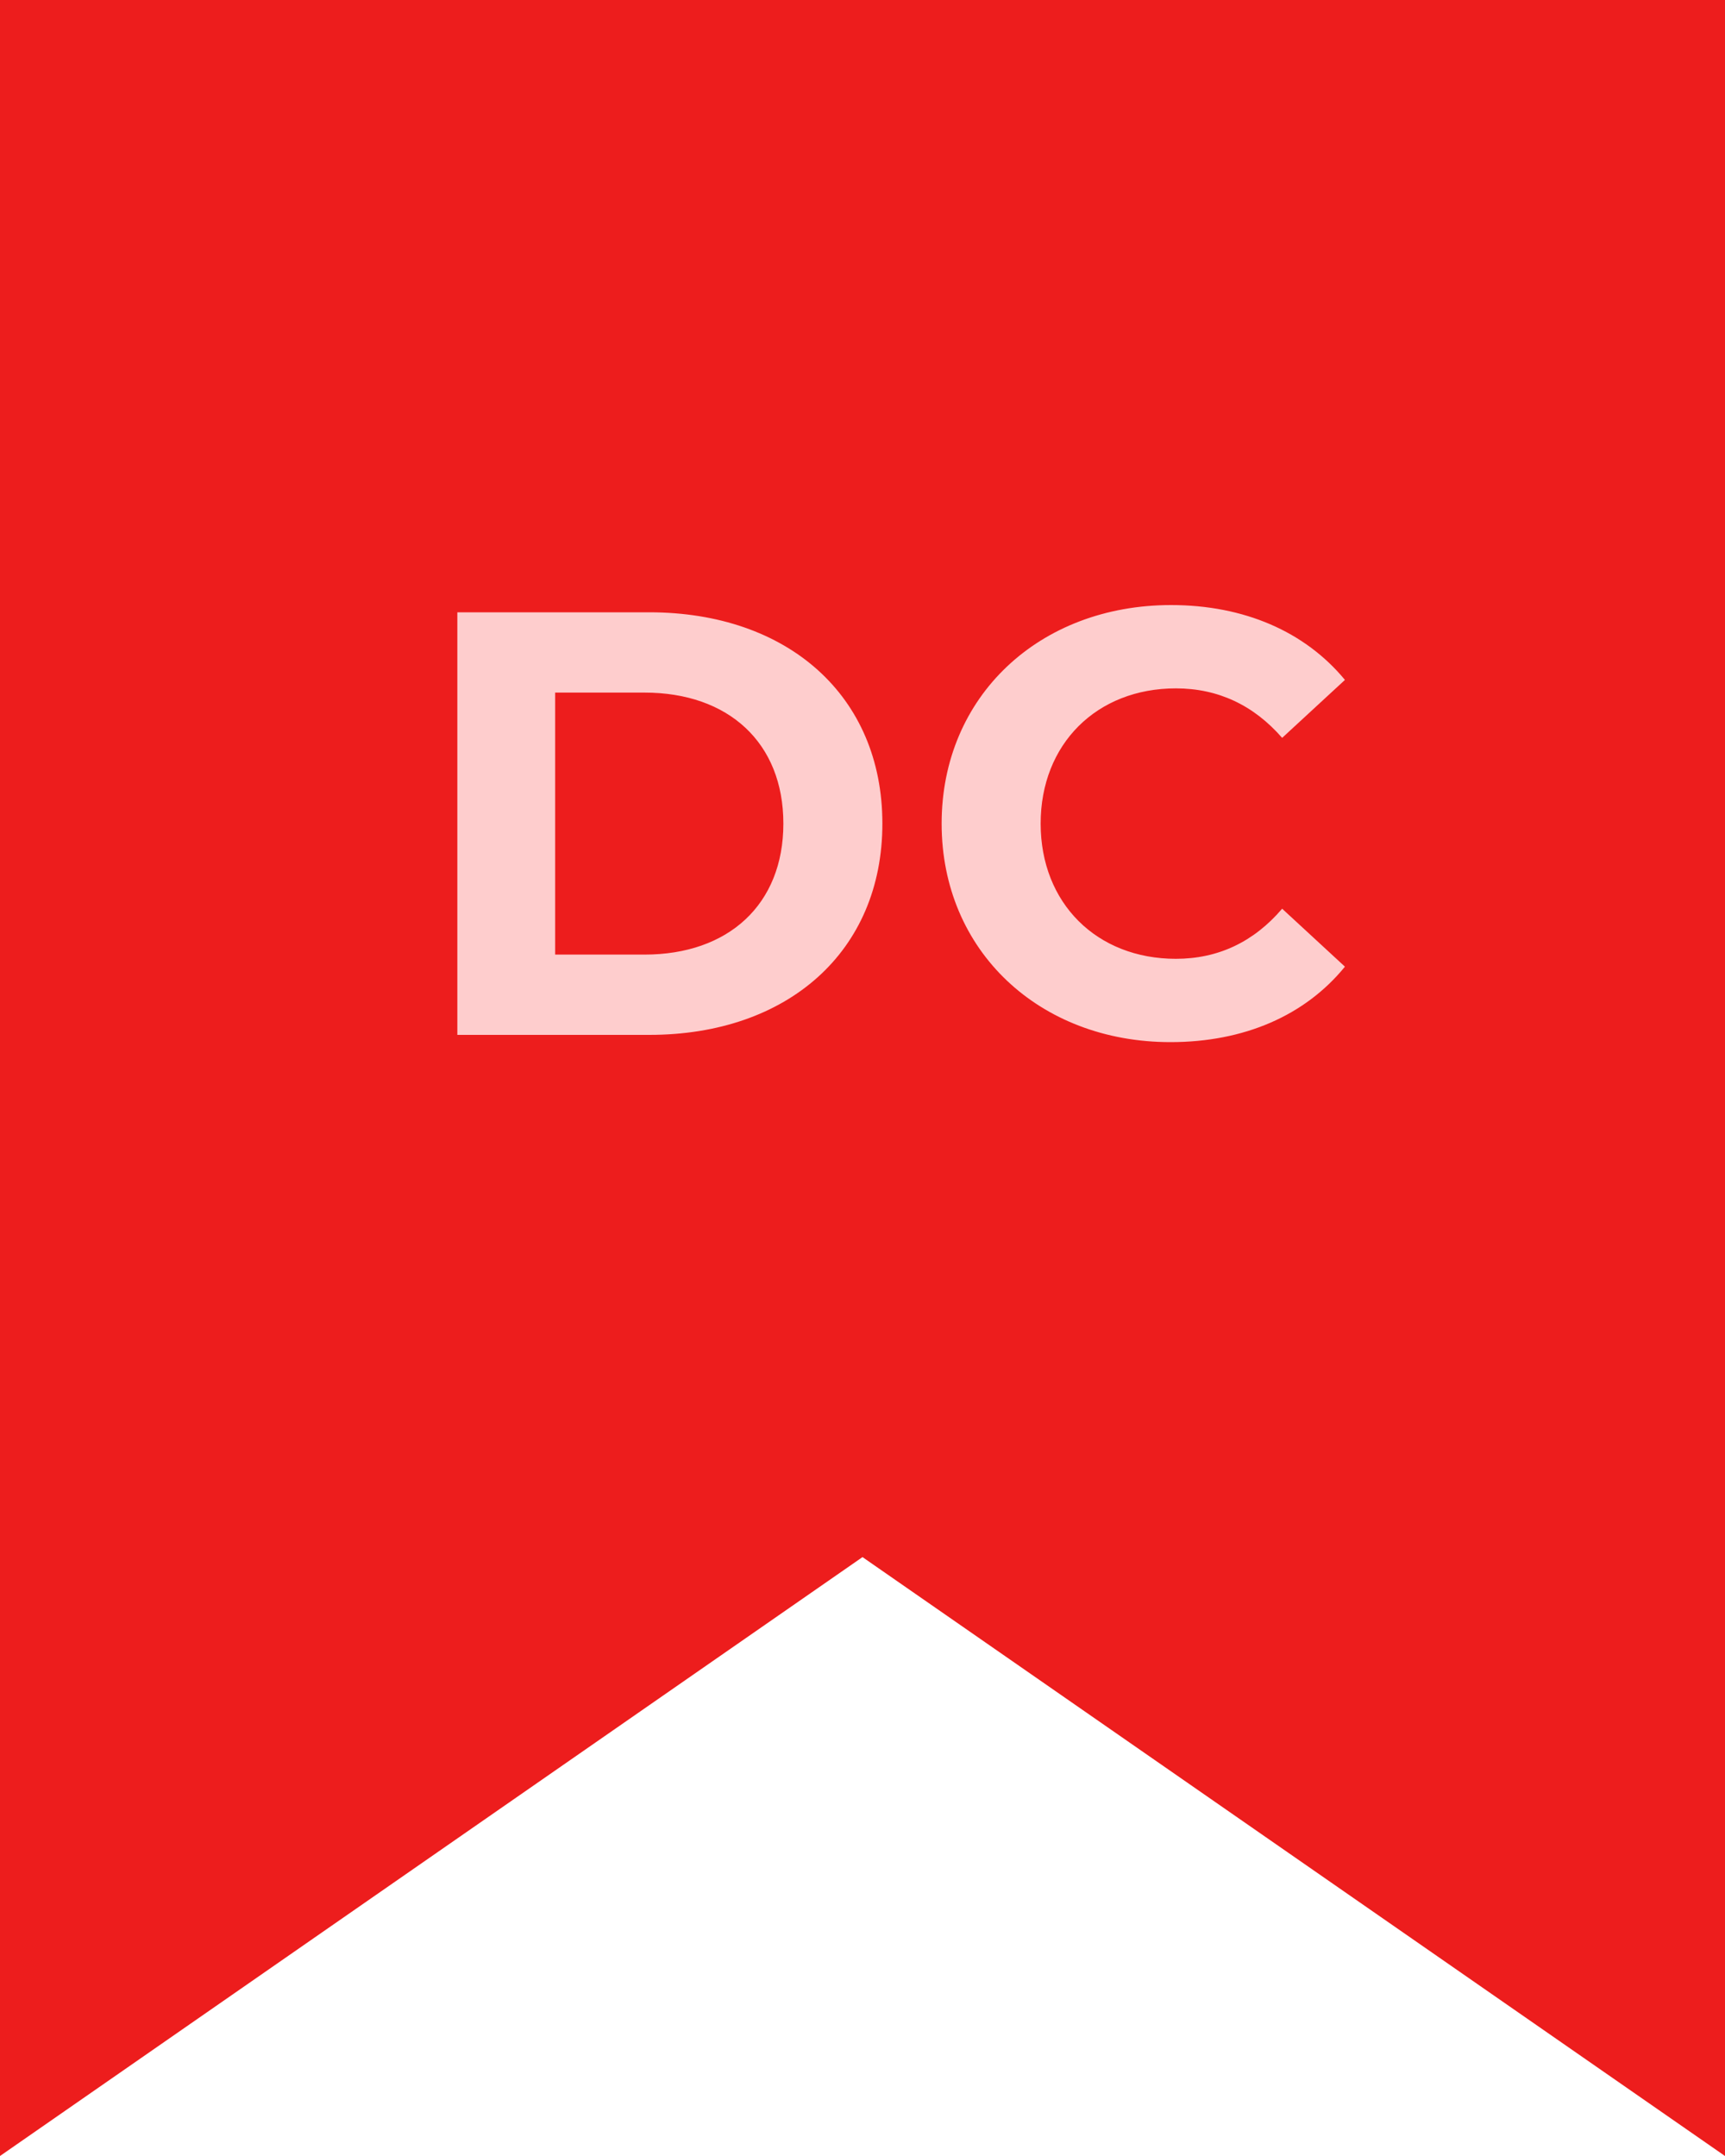
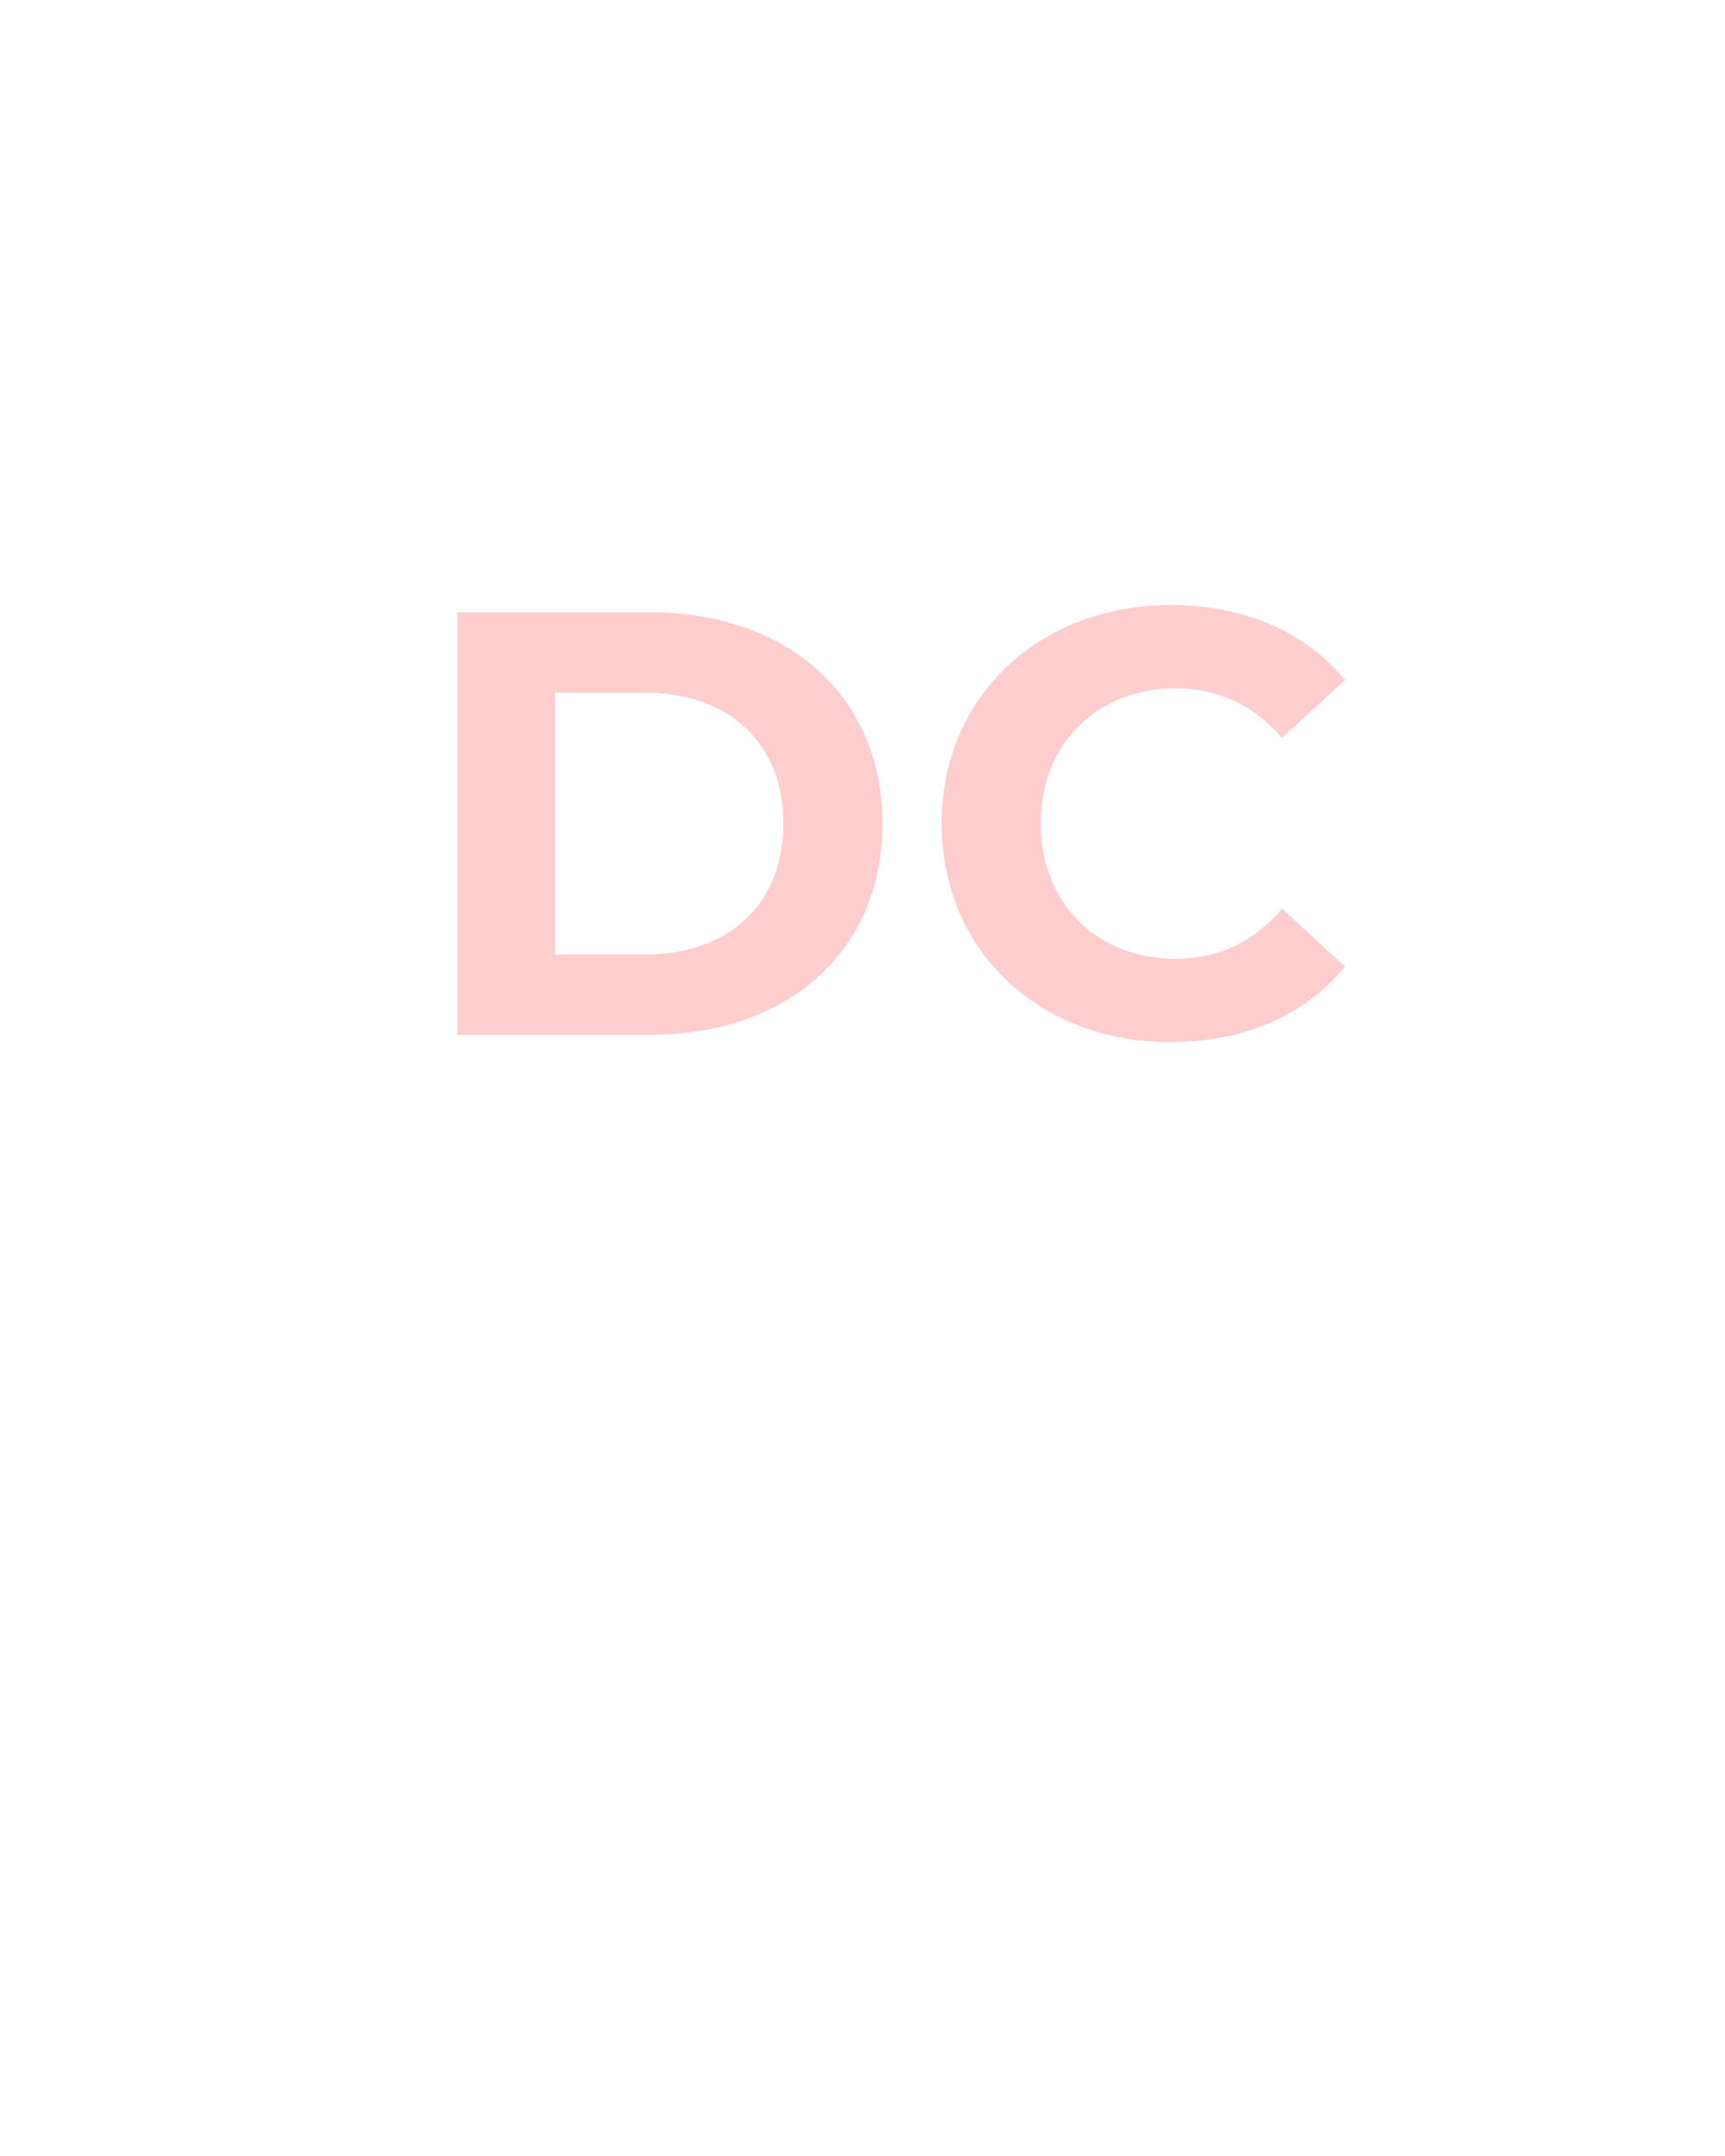
<svg xmlns="http://www.w3.org/2000/svg" width="40" height="50" viewBox="0 0 40 50" fill="none">
-   <path d="M40 50L20 36.111L0 50V0C13.333 1.19074e-06 26.667 6.37118e-07 40 9.53674e-07V50Z" fill="#ED1D1D" />
  <path d="M10.605 24H15.057C18.263 24 20.461 22.068 20.461 19.1C20.461 16.132 18.263 14.2 15.057 14.2H10.605V24ZM12.873 22.138V16.062H14.945C16.891 16.062 18.165 17.224 18.165 19.1C18.165 20.976 16.891 22.138 14.945 22.138H12.873ZM27.141 24.168C28.849 24.168 30.263 23.552 31.187 22.418L29.731 21.074C29.073 21.844 28.247 22.236 27.267 22.236C25.433 22.236 24.131 20.948 24.131 19.1C24.131 17.252 25.433 15.964 27.267 15.964C28.247 15.964 29.073 16.356 29.731 17.112L31.187 15.768C30.263 14.648 28.849 14.032 27.155 14.032C24.103 14.032 21.835 16.146 21.835 19.1C21.835 22.054 24.103 24.168 27.141 24.168Z" fill="#FECDCD" />
</svg>